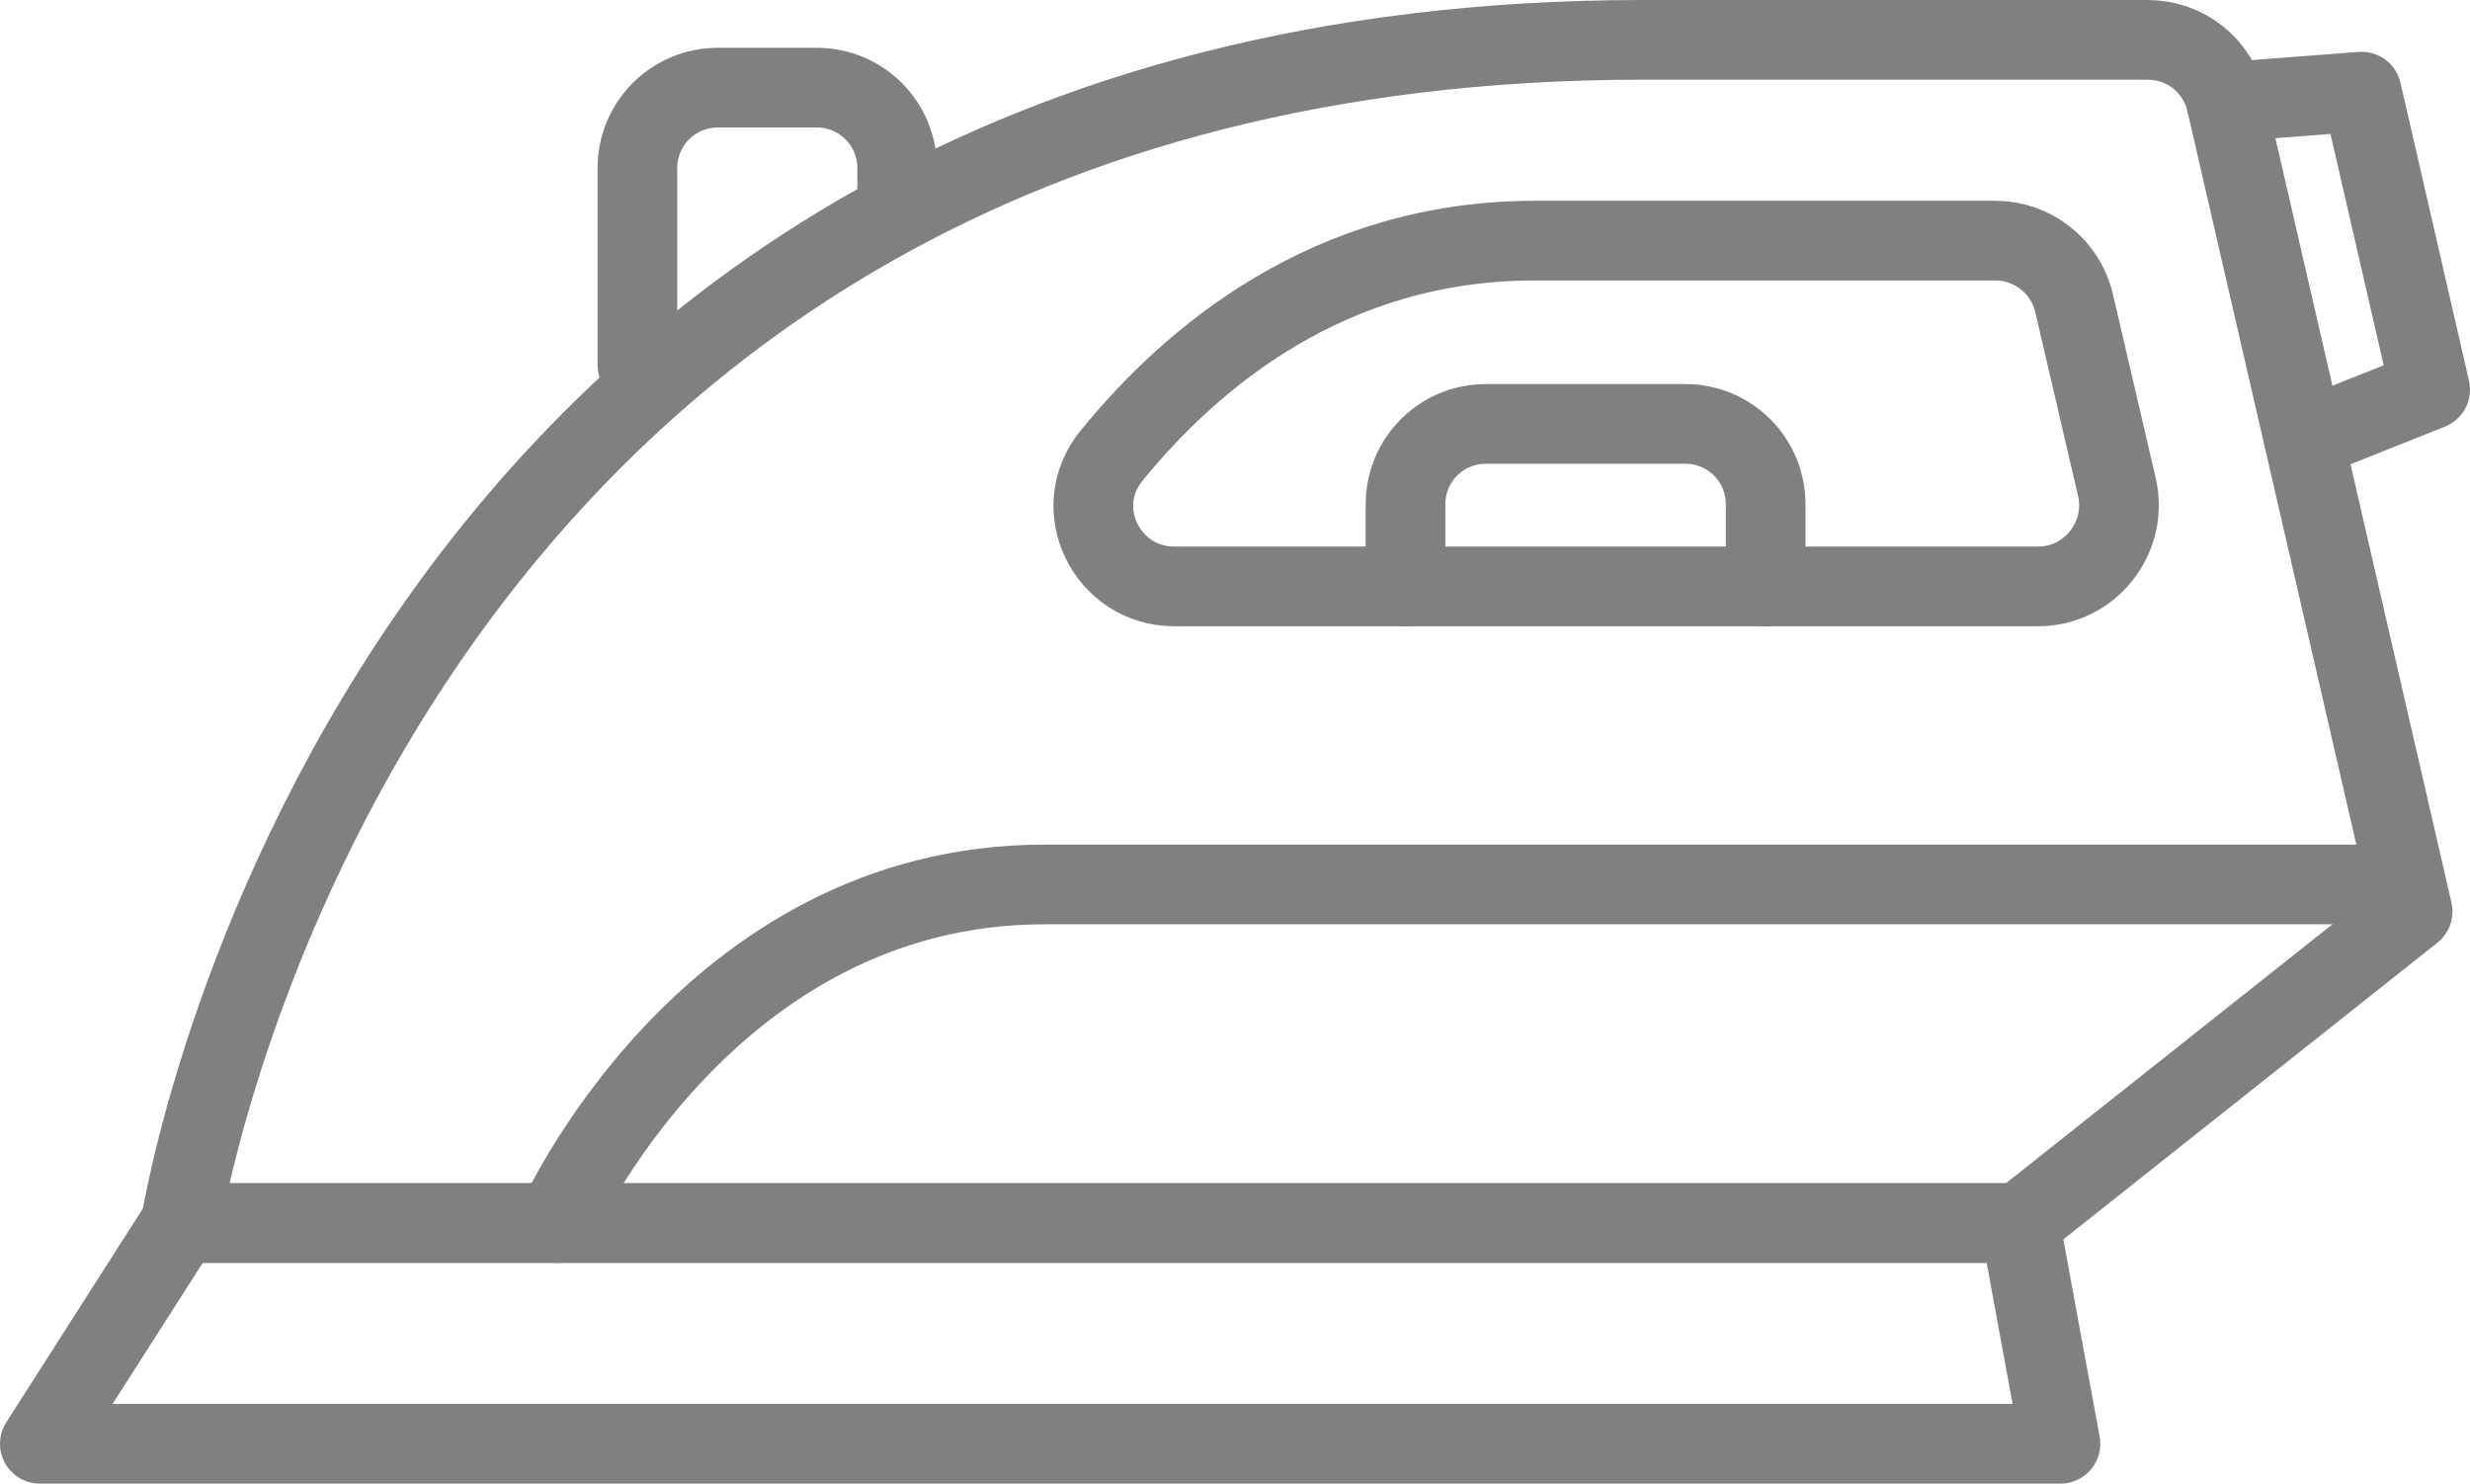
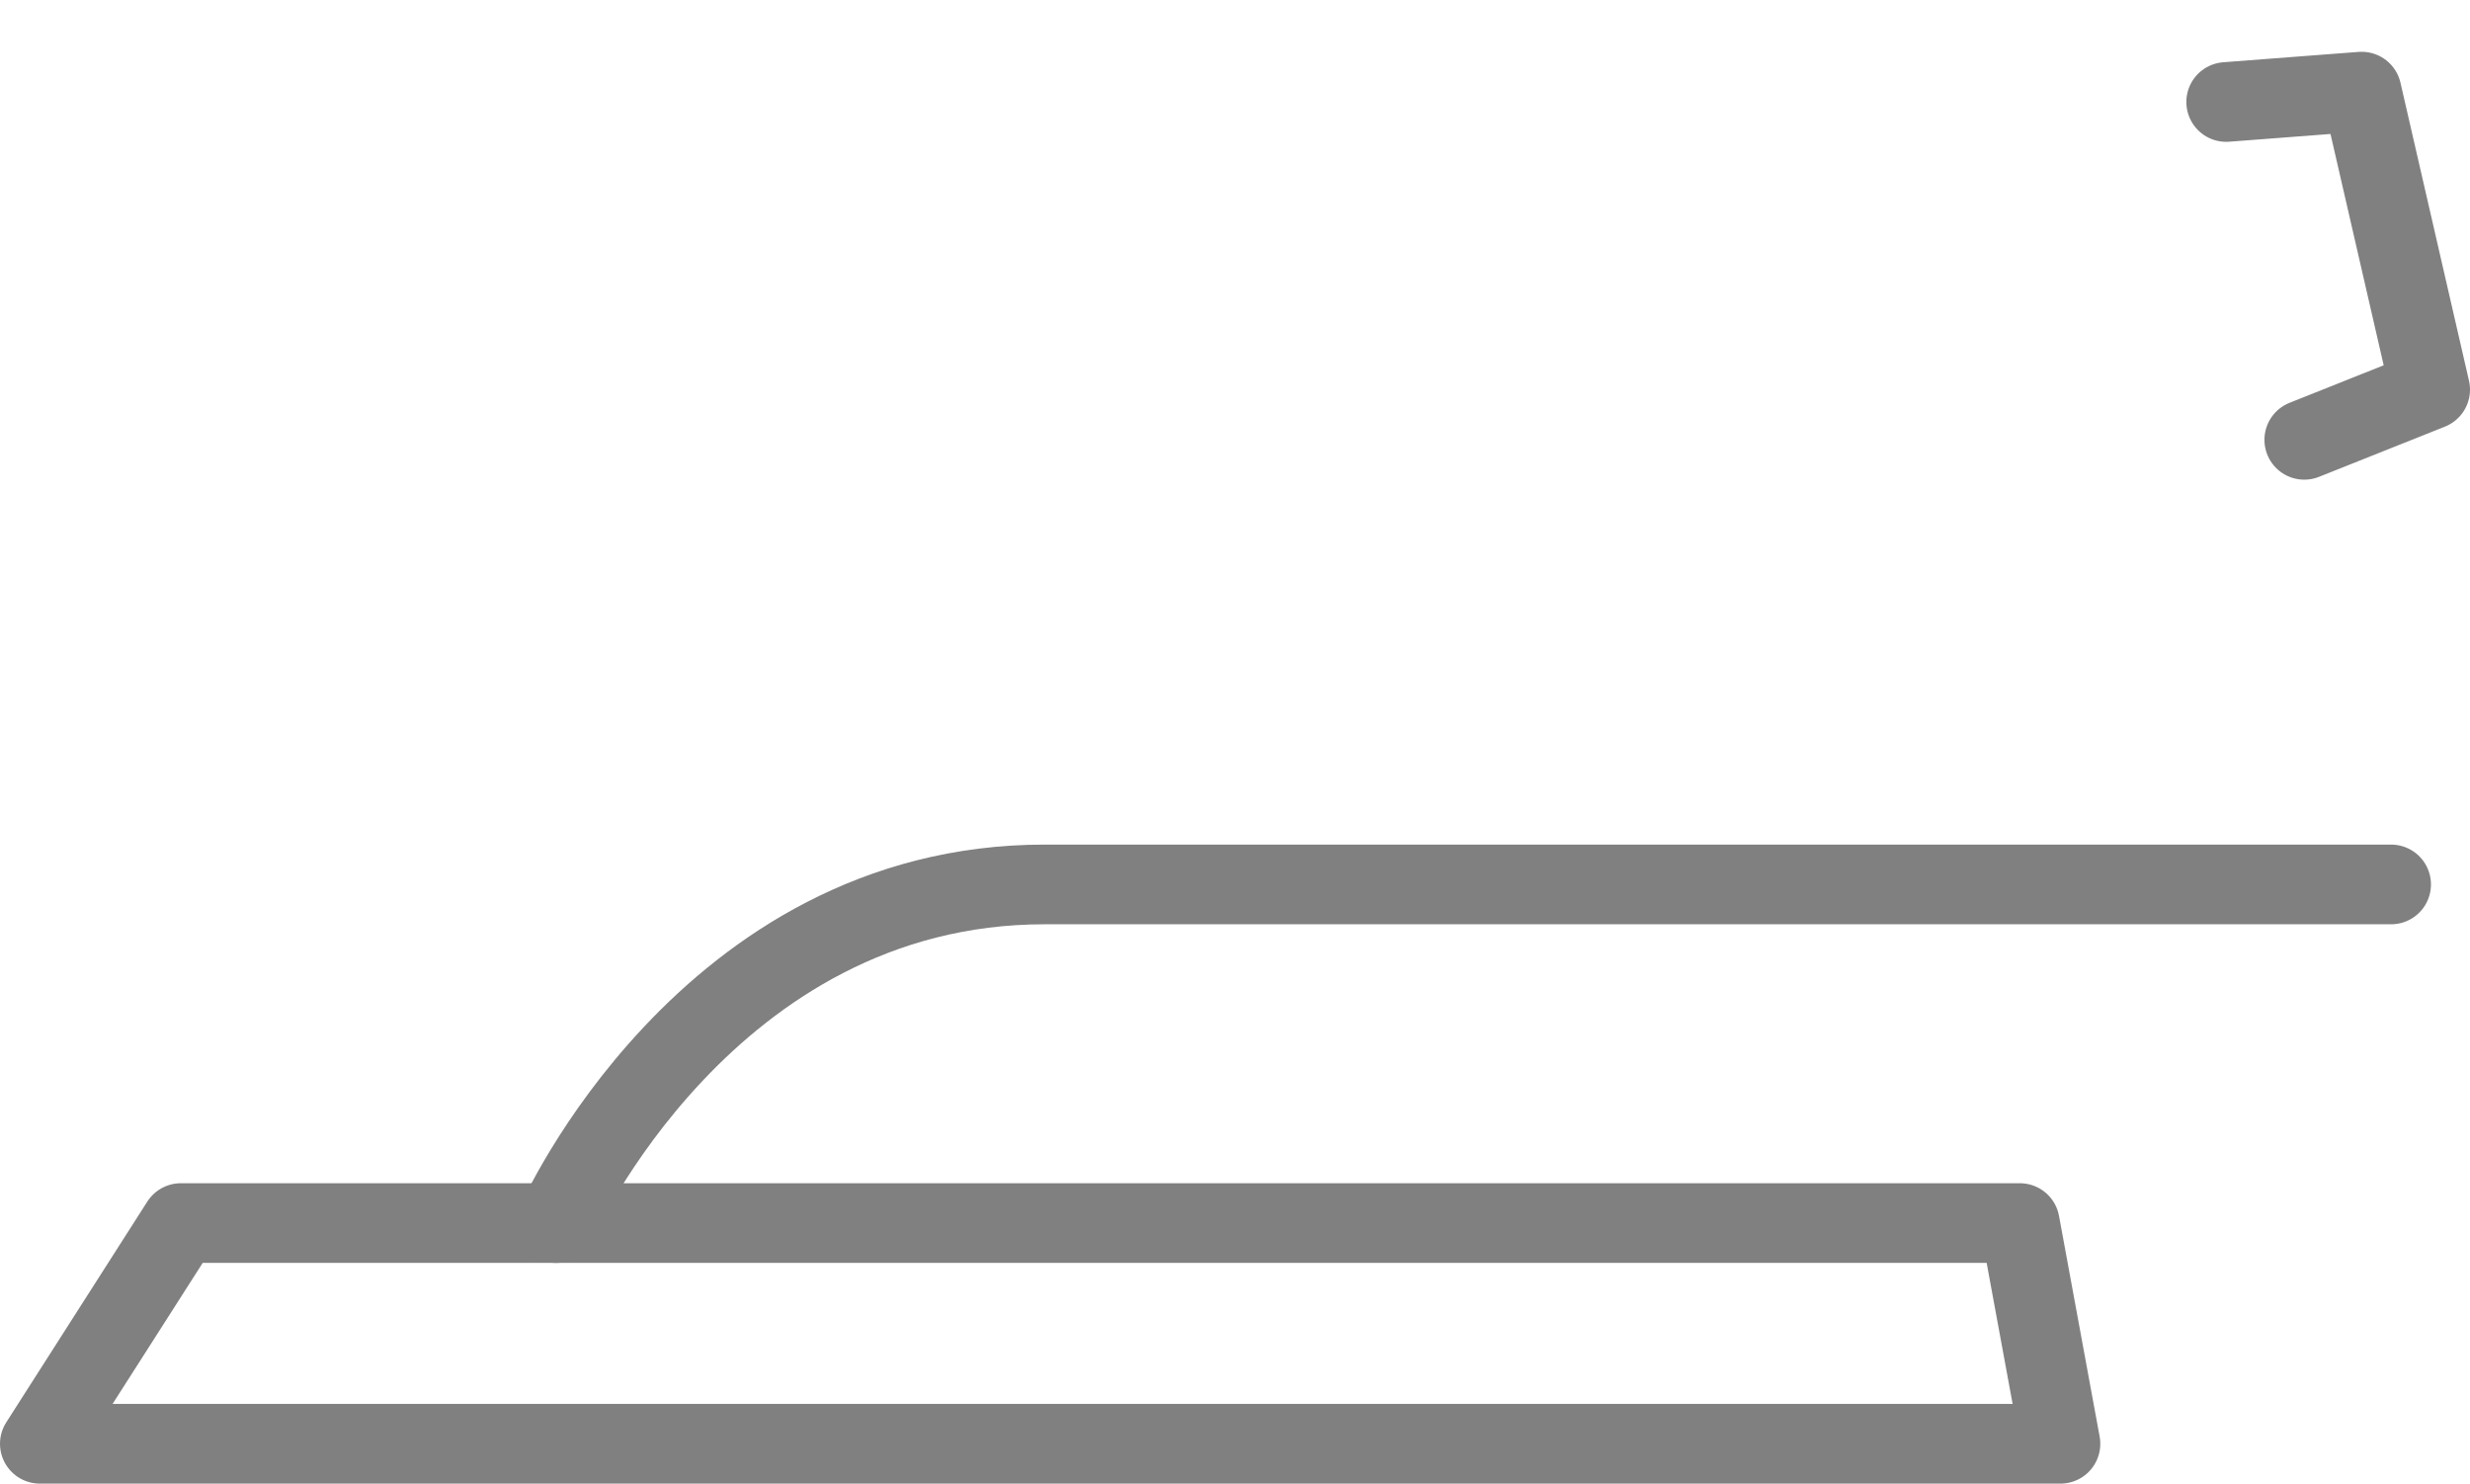
<svg xmlns="http://www.w3.org/2000/svg" id="_イヤー_2" viewBox="0 0 31 18.62">
  <defs>
    <style>.cls-1{fill:none;stroke:gray;stroke-linecap:round;stroke-linejoin:round;}</style>
  </defs>
  <g id="_イヤー_1-2">
    <g>
      <polygon class="cls-1" points="25.86 18.12 .5 18.12 2.27 15.35 25.35 15.35 25.86 18.12" />
-       <path class="cls-1" d="M27.94,1.28c-.11-.46-.51-.78-.99-.78h-6.33C4.58,.5,2.27,15.35,2.27,15.35H25.35l4.93-3.91L27.94,1.28Z" />
      <path class="cls-1" d="M30.01,11.1H13.11c-4.25,0-6.13,4.25-6.13,4.25" />
-       <path class="cls-1" d="M14.74,7.36h10.84c.65,0,1.13-.61,.99-1.24l-.54-2.32c-.11-.46-.52-.78-.99-.78h-5.78c-2.58,0-4.31,1.47-5.31,2.7-.54,.66-.06,1.64,.79,1.64Z" />
-       <path class="cls-1" d="M8,4.58V2.11c0-.56,.45-1.01,1.01-1.01h1.24c.56,0,1.01,.45,1.01,1.01v.27" />
-       <path class="cls-1" d="M17.64,7.36v-1.03c0-.56,.45-1.01,1.01-1.01h2.5c.56,0,1.01,.45,1.01,1.01v1.03" />
      <polyline class="cls-1" points="27.94 1.28 29.64 1.15 30.5 4.89 28.92 5.52" />
    </g>
  </g>
</svg>